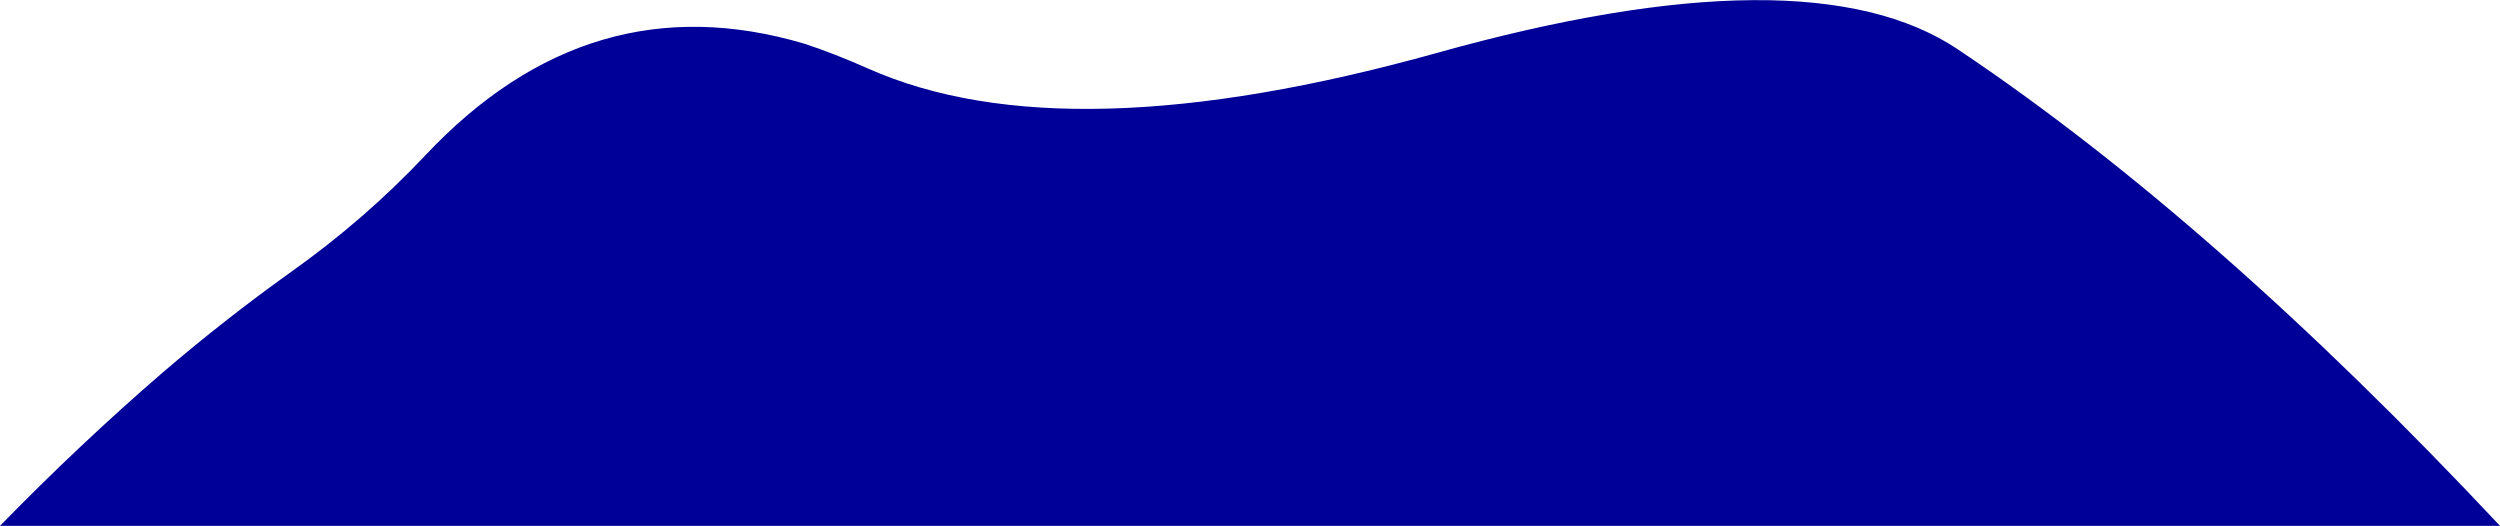
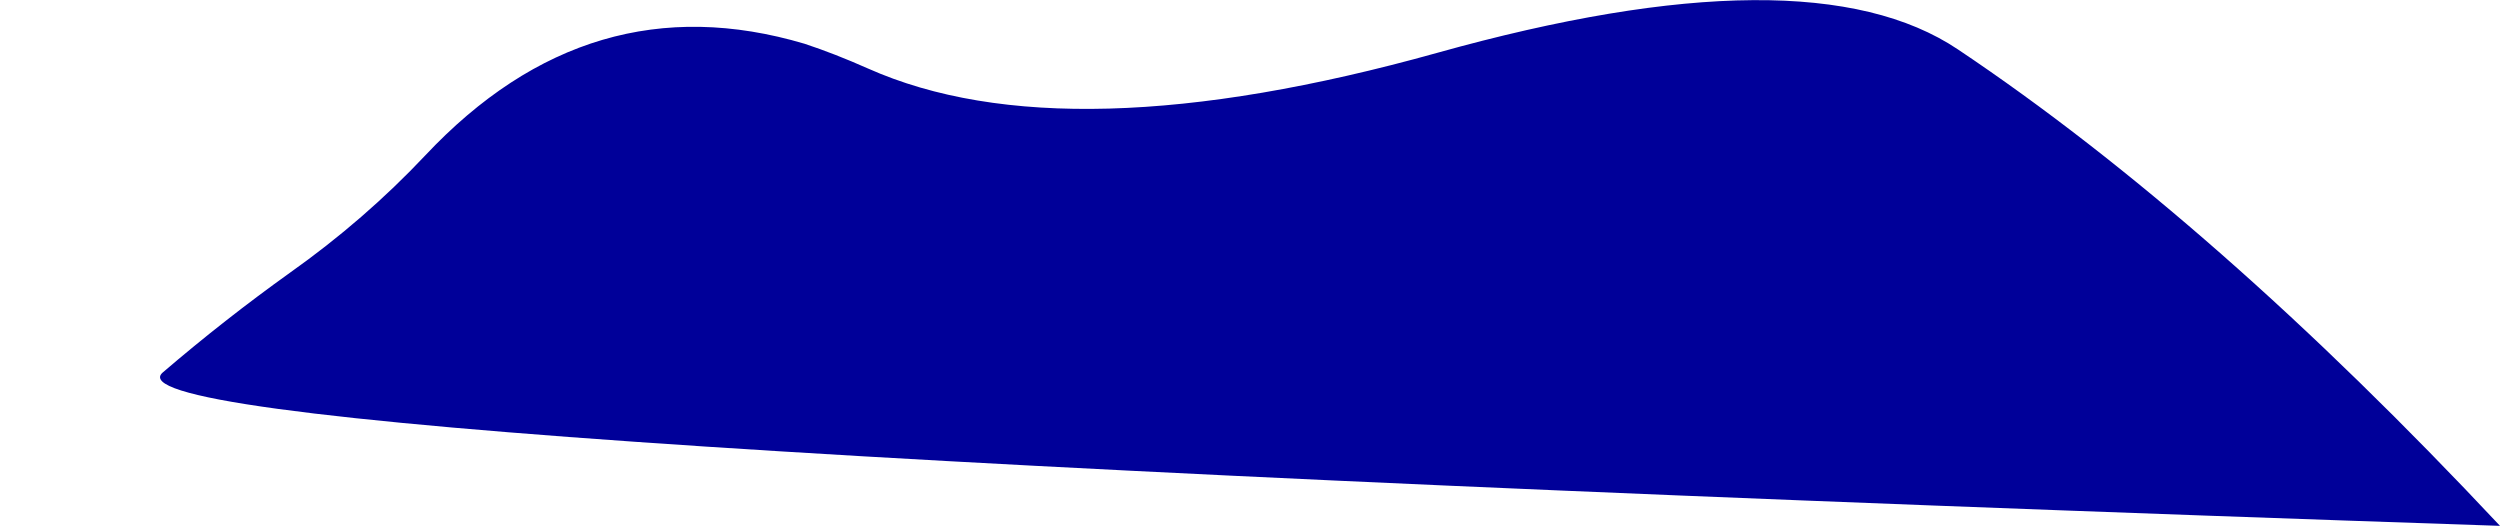
<svg xmlns="http://www.w3.org/2000/svg" height="92.55px" width="440.0px">
  <g transform="matrix(1.0, 0.0, 0.0, 1.0, 144.05, 96.95)">
-     <path d="M8.7 -84.9 Q43.5 -69.4 108.9 -87.65 174.25 -105.9 200.55 -88.25 245.6 -58.1 295.95 -4.4 L-144.05 -4.4 Q-130.0 -18.8 -115.4 -31.4 -104.55 -40.7 -92.95 -49.0 -79.9 -58.25 -69.2 -69.6 -40.2 -100.45 -2.45 -89.25 2.85 -87.5 8.7 -84.9" fill="#000099" fill-rule="evenodd" stroke="none" />
+     <path d="M8.7 -84.9 Q43.5 -69.4 108.9 -87.65 174.25 -105.9 200.55 -88.25 245.6 -58.1 295.95 -4.4 Q-130.0 -18.8 -115.4 -31.4 -104.55 -40.7 -92.95 -49.0 -79.9 -58.25 -69.2 -69.6 -40.2 -100.45 -2.45 -89.25 2.85 -87.5 8.7 -84.9" fill="#000099" fill-rule="evenodd" stroke="none" />
  </g>
</svg>